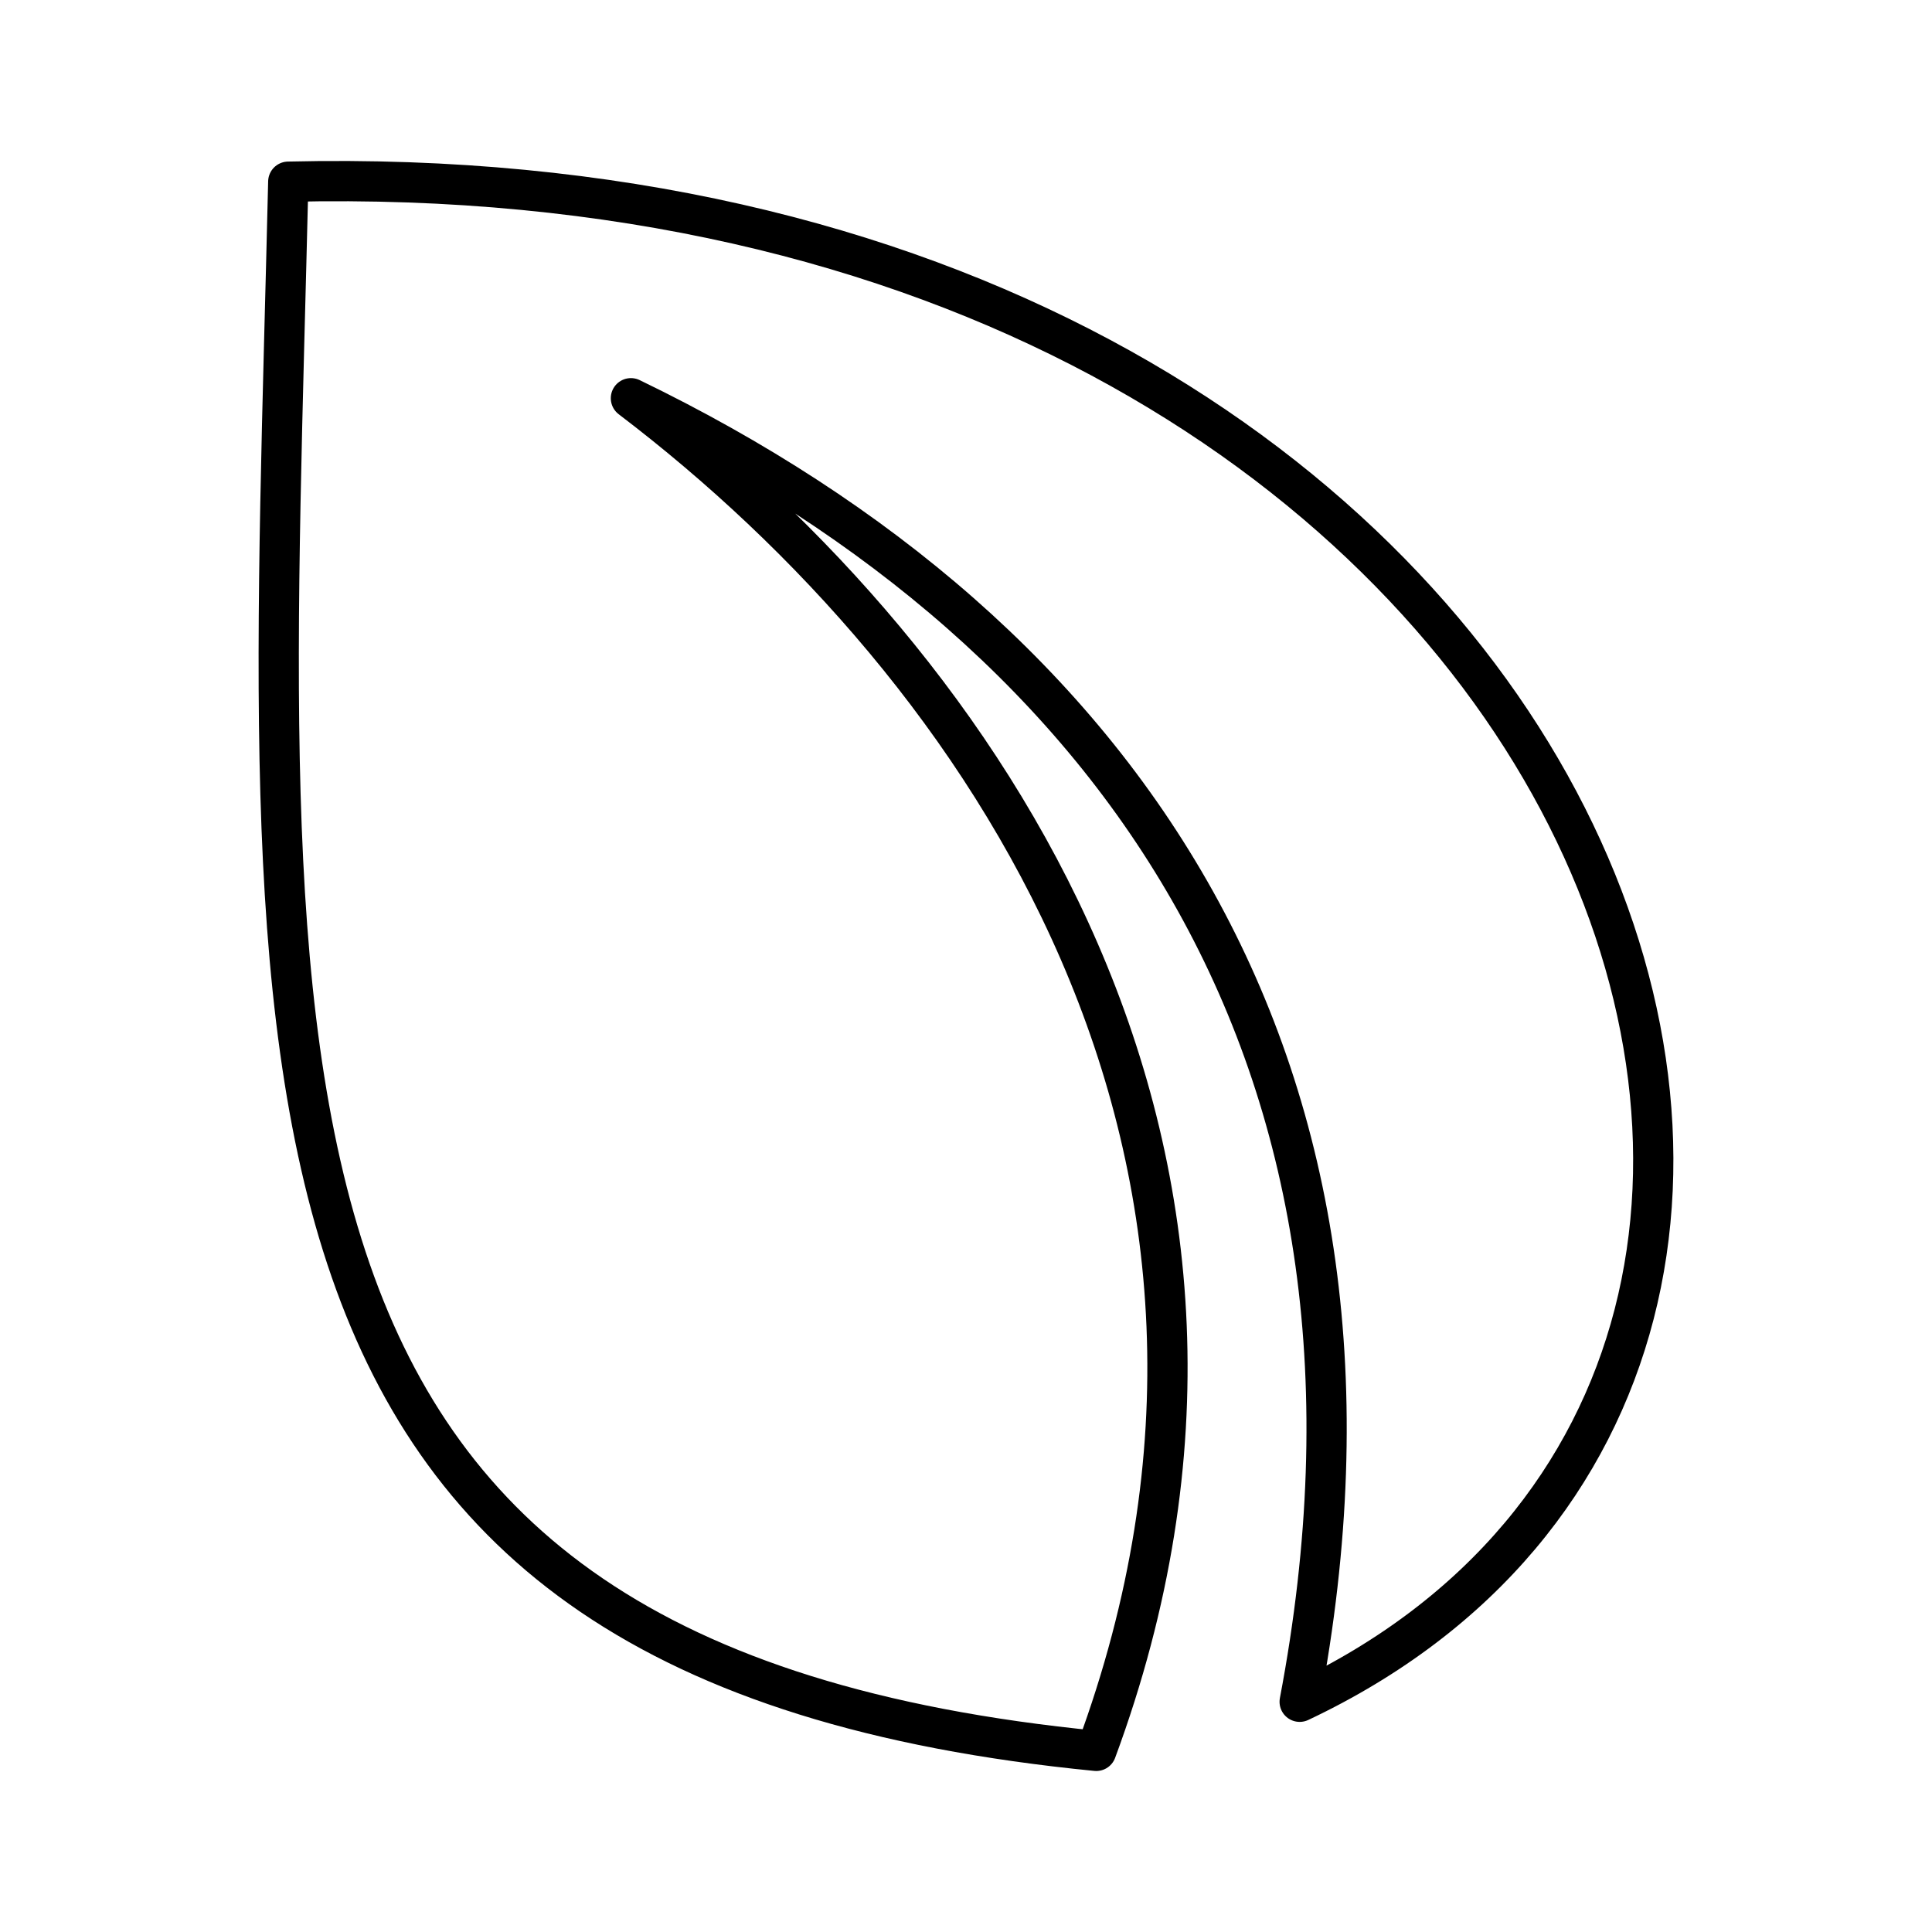
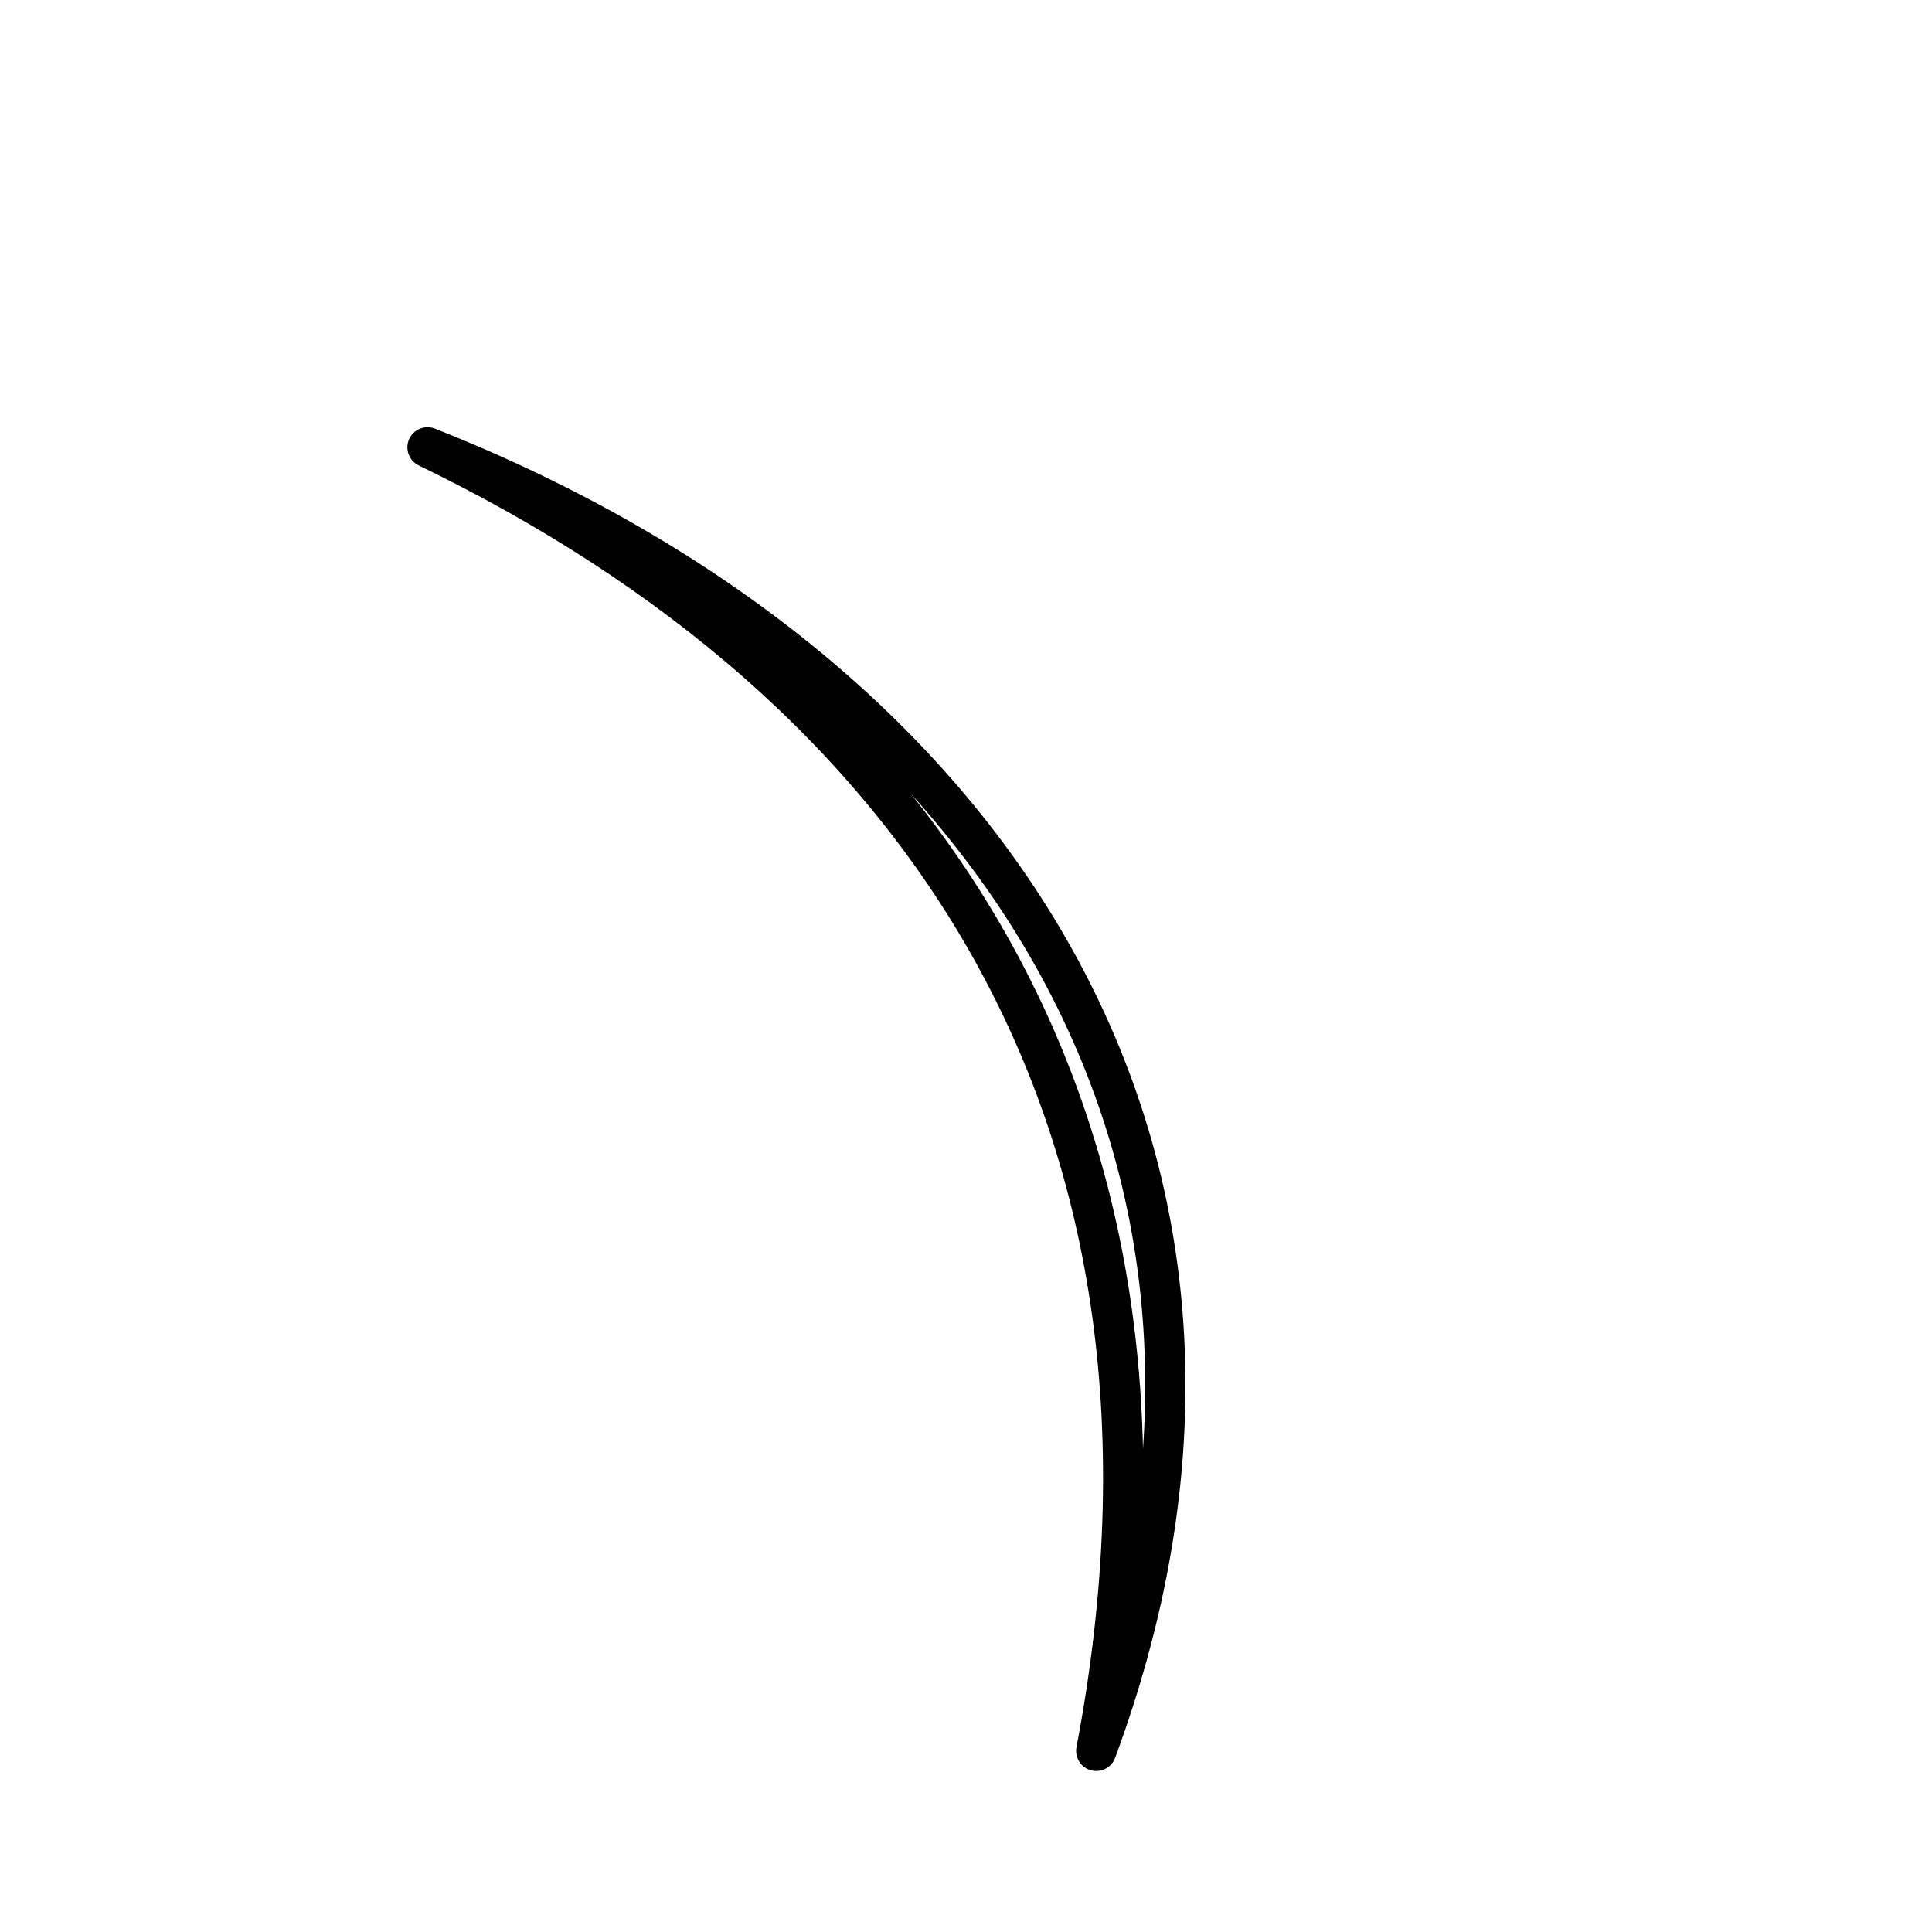
<svg xmlns="http://www.w3.org/2000/svg" viewBox="0 0 48 48">
  <defs>
    <style>.a{fill:none;stroke:#000;stroke-linecap:round;stroke-linejoin:round;}</style>
  </defs>
-   <path class="a" d="M27.236,43.5C5.134,41.333,6.635,26.837,7.162,4.514,39.634,3.746,50.471,33.694,32.29,42.28c3.001-15.783-4.366-26.461-16.615-32.386C24.491,16.595,32.722,28.675,27.236,43.5Z" />
+   <path class="a" d="M27.236,43.5c3.001-15.783-4.366-26.461-16.615-32.386C24.491,16.595,32.722,28.675,27.236,43.5Z" />
</svg>